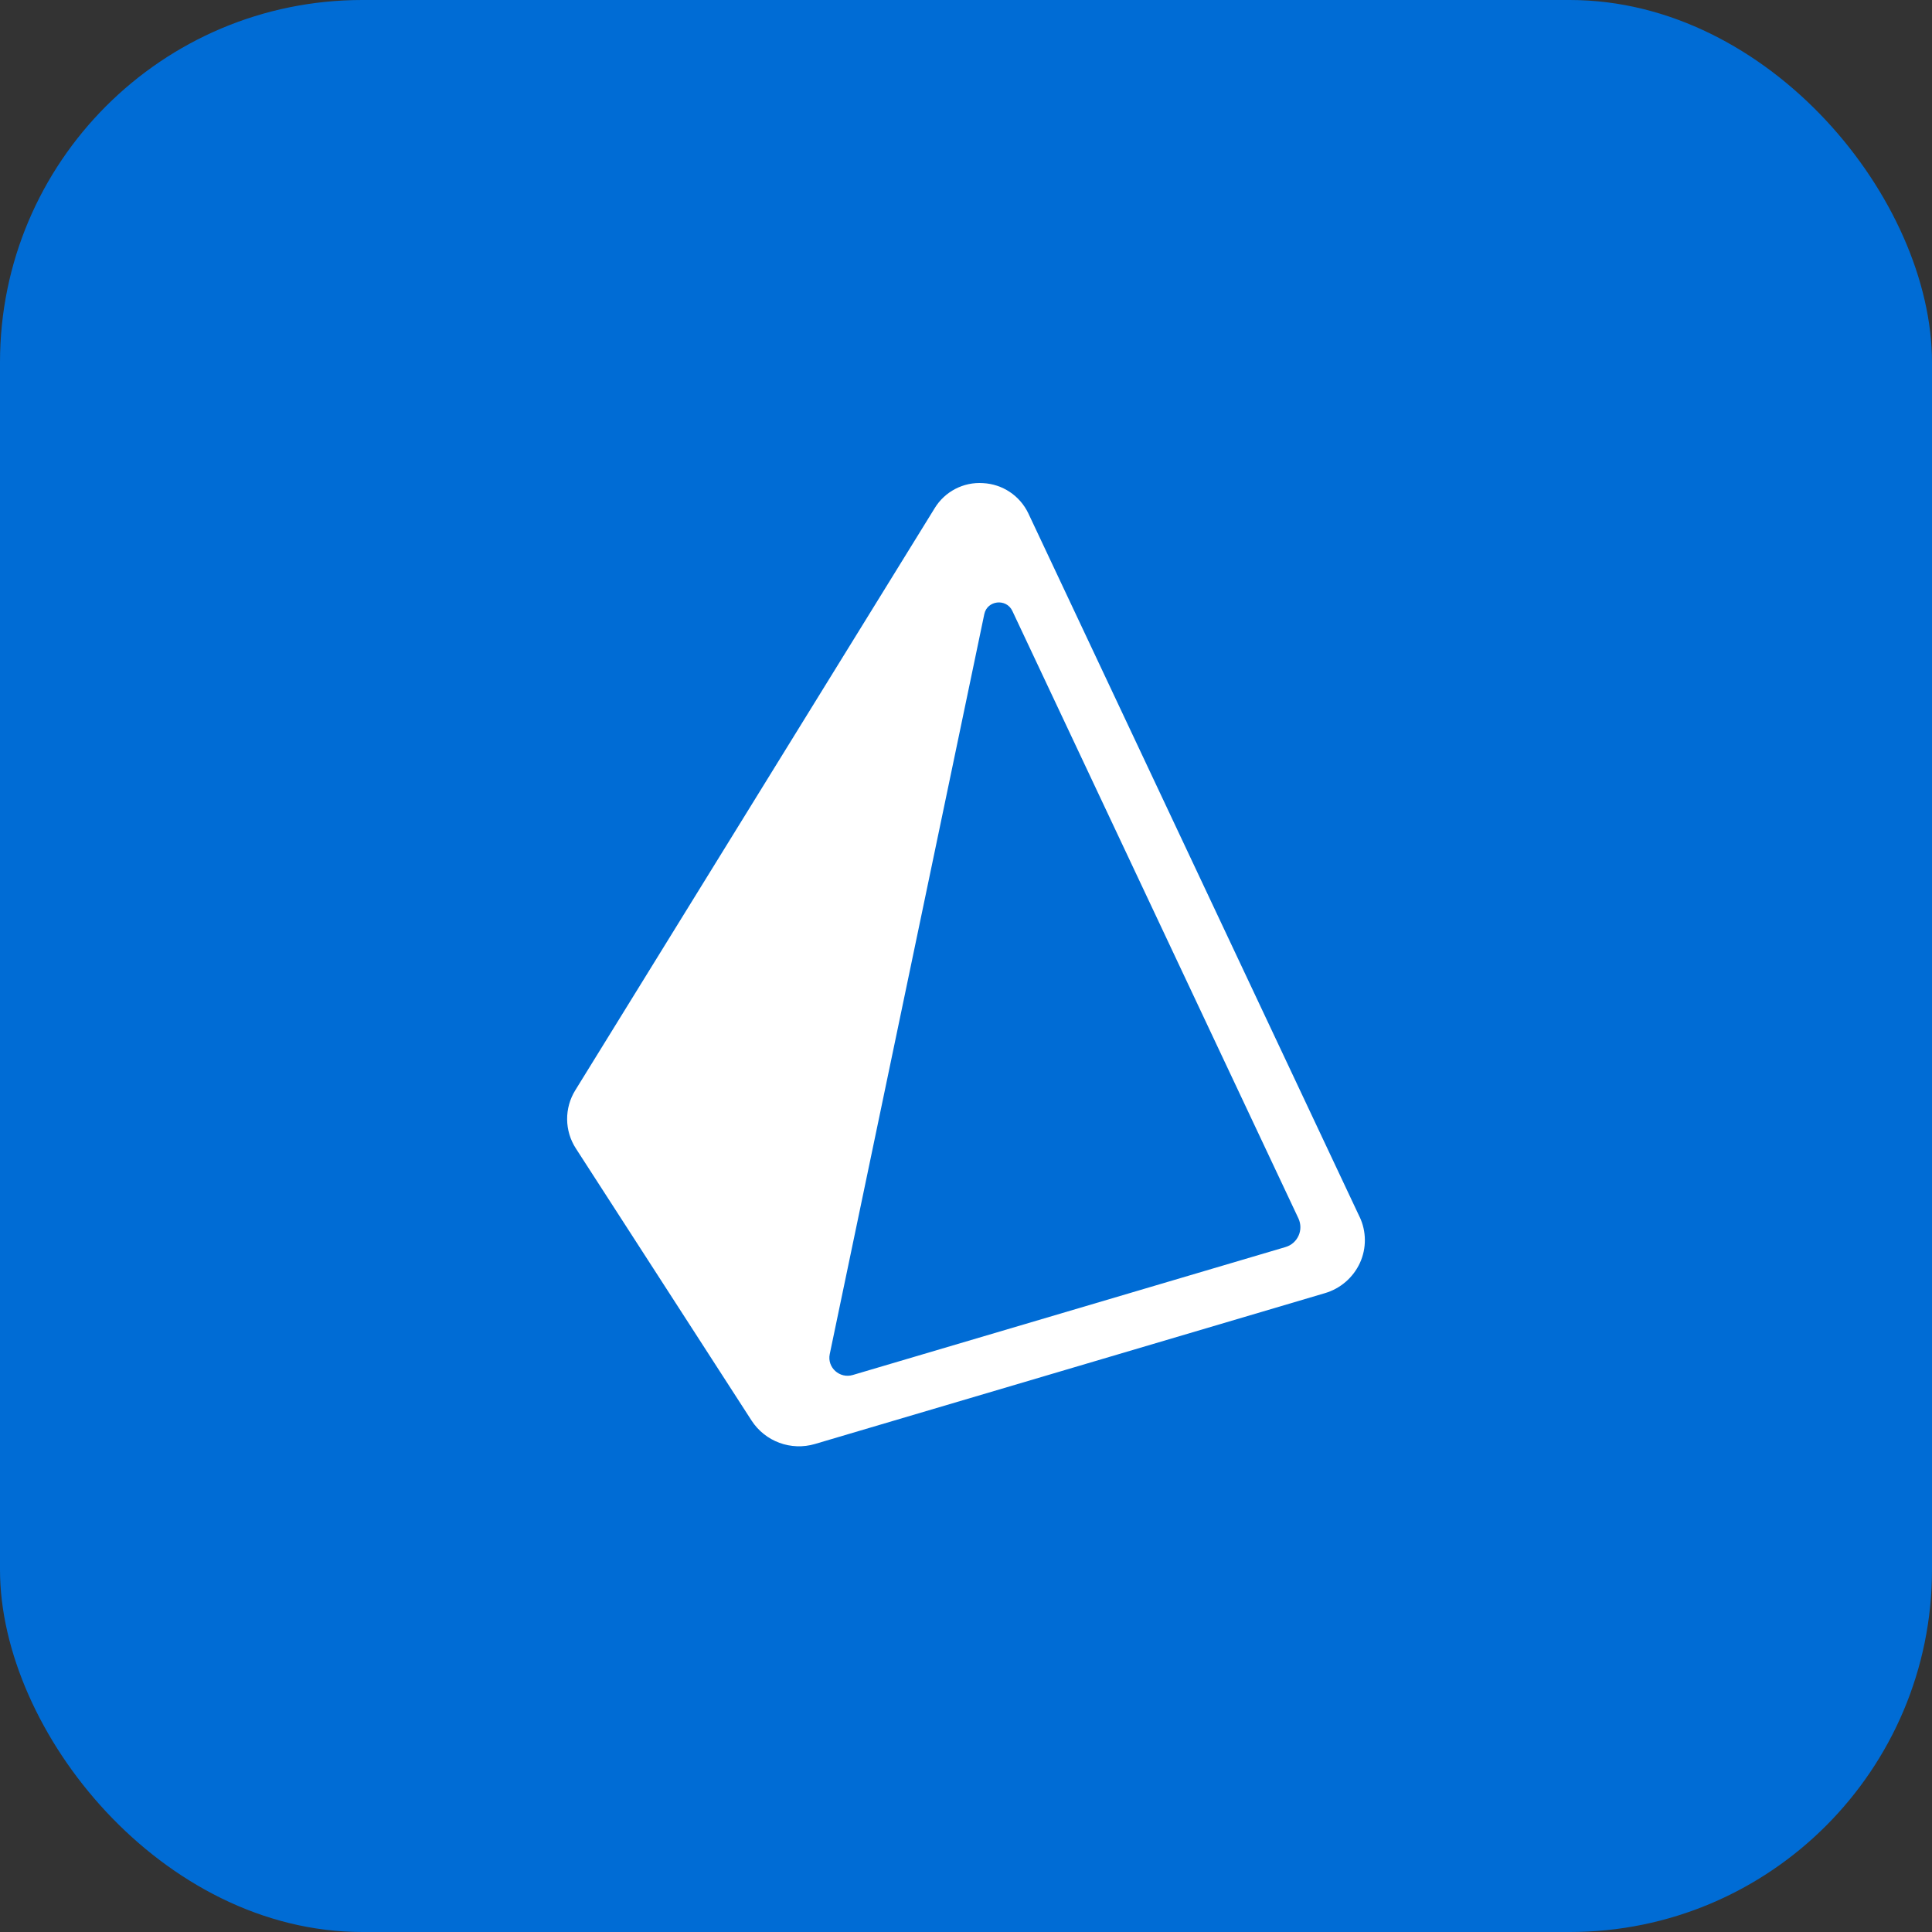
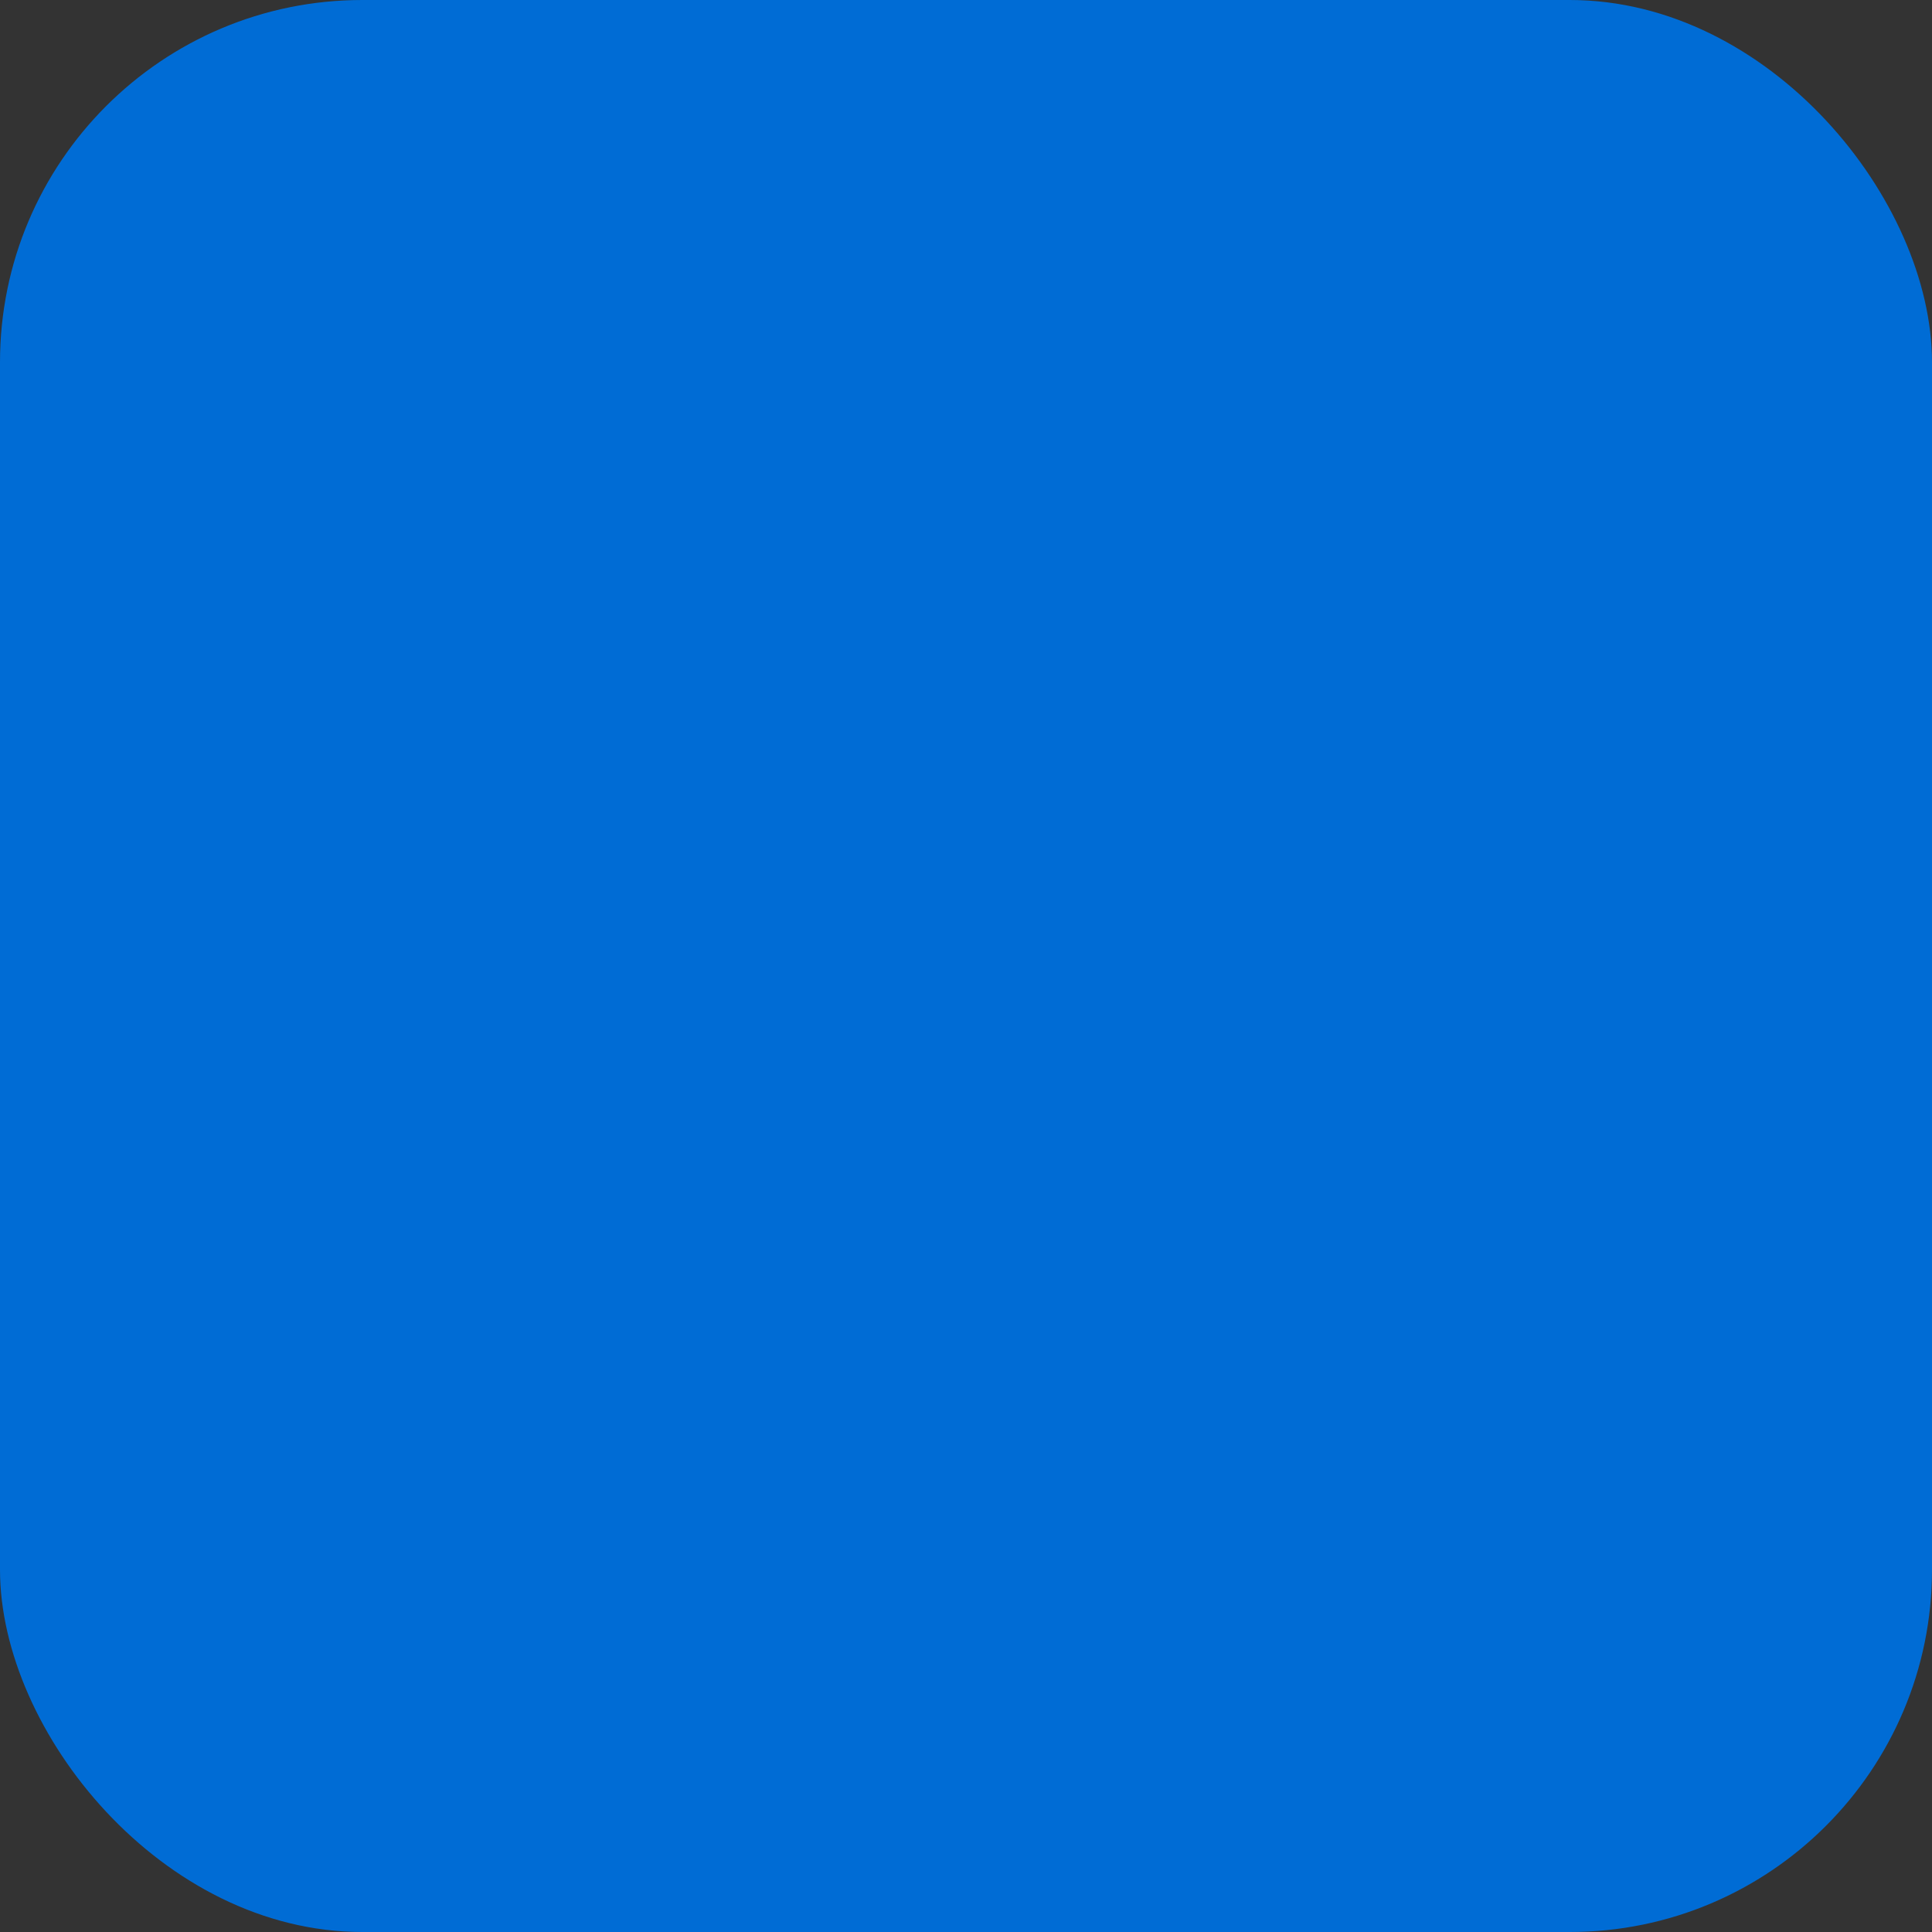
<svg xmlns="http://www.w3.org/2000/svg" width="64" height="64" viewBox="0 0 64 64" fill="none">
  <rect x="0" y="0" width="64" height="64" fill="#333333" stroke="none" />
  <rect width="64" height="64" rx="12" fill="#006CD5" />
  <g clip-path="url(#clip0_7372_25632)">
-     <path d="M45.039 40.312L34.065 17.006C33.787 16.422 33.211 16.037 32.565 16.004C31.917 15.96 31.299 16.281 30.962 16.835L19.059 36.113C18.689 36.708 18.697 37.462 19.079 38.048L24.898 47.06C25.35 47.755 26.206 48.069 27 47.833L43.888 42.838C44.402 42.688 44.826 42.321 45.05 41.834C45.271 41.35 45.267 40.792 45.04 40.311L45.039 40.312ZM42.582 41.311L28.252 45.548C27.815 45.679 27.395 45.3 27.486 44.858L32.606 20.344C32.701 19.885 33.335 19.813 33.535 20.237L43.013 40.363C43.097 40.545 43.099 40.755 43.015 40.937C42.932 41.119 42.774 41.256 42.581 41.311H42.582Z" fill="white" />
-   </g>
+     </g>
  <defs>
    <clipPath id="clip0_7372_25632">
-       <rect width="32" height="32" fill="white" transform="translate(16 16)" />
-     </clipPath>
+       </clipPath>
  </defs>
</svg>